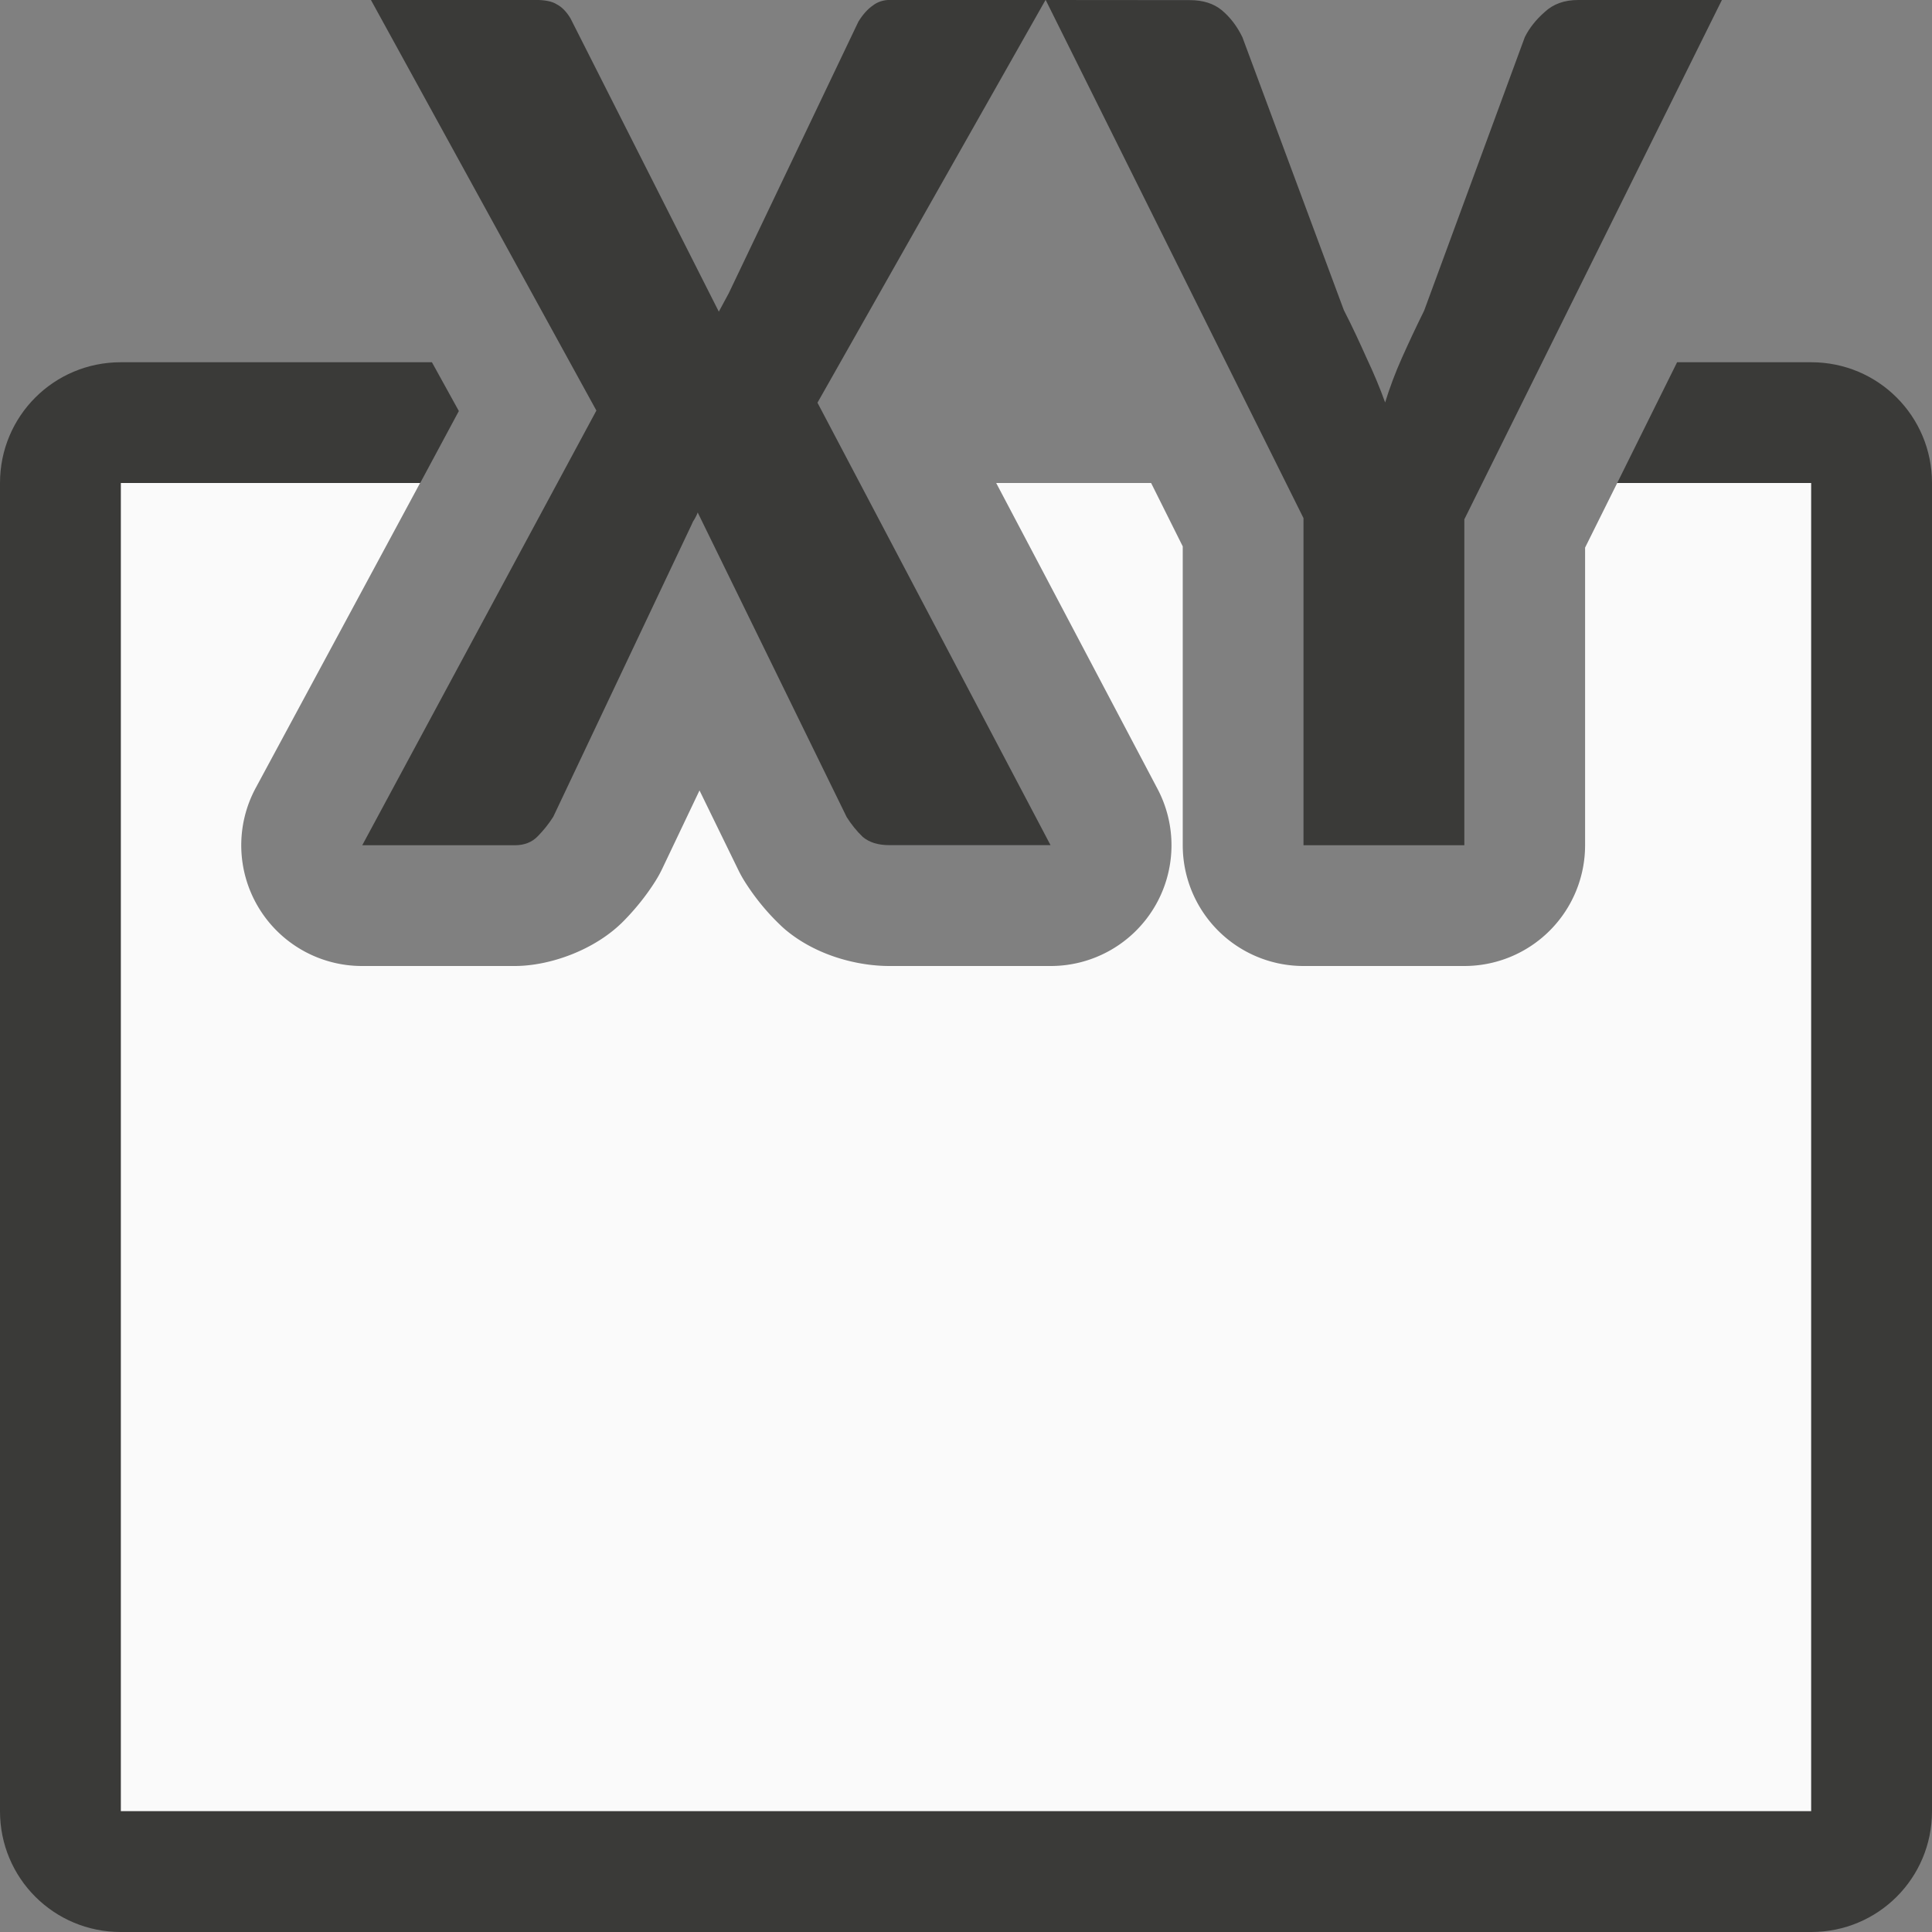
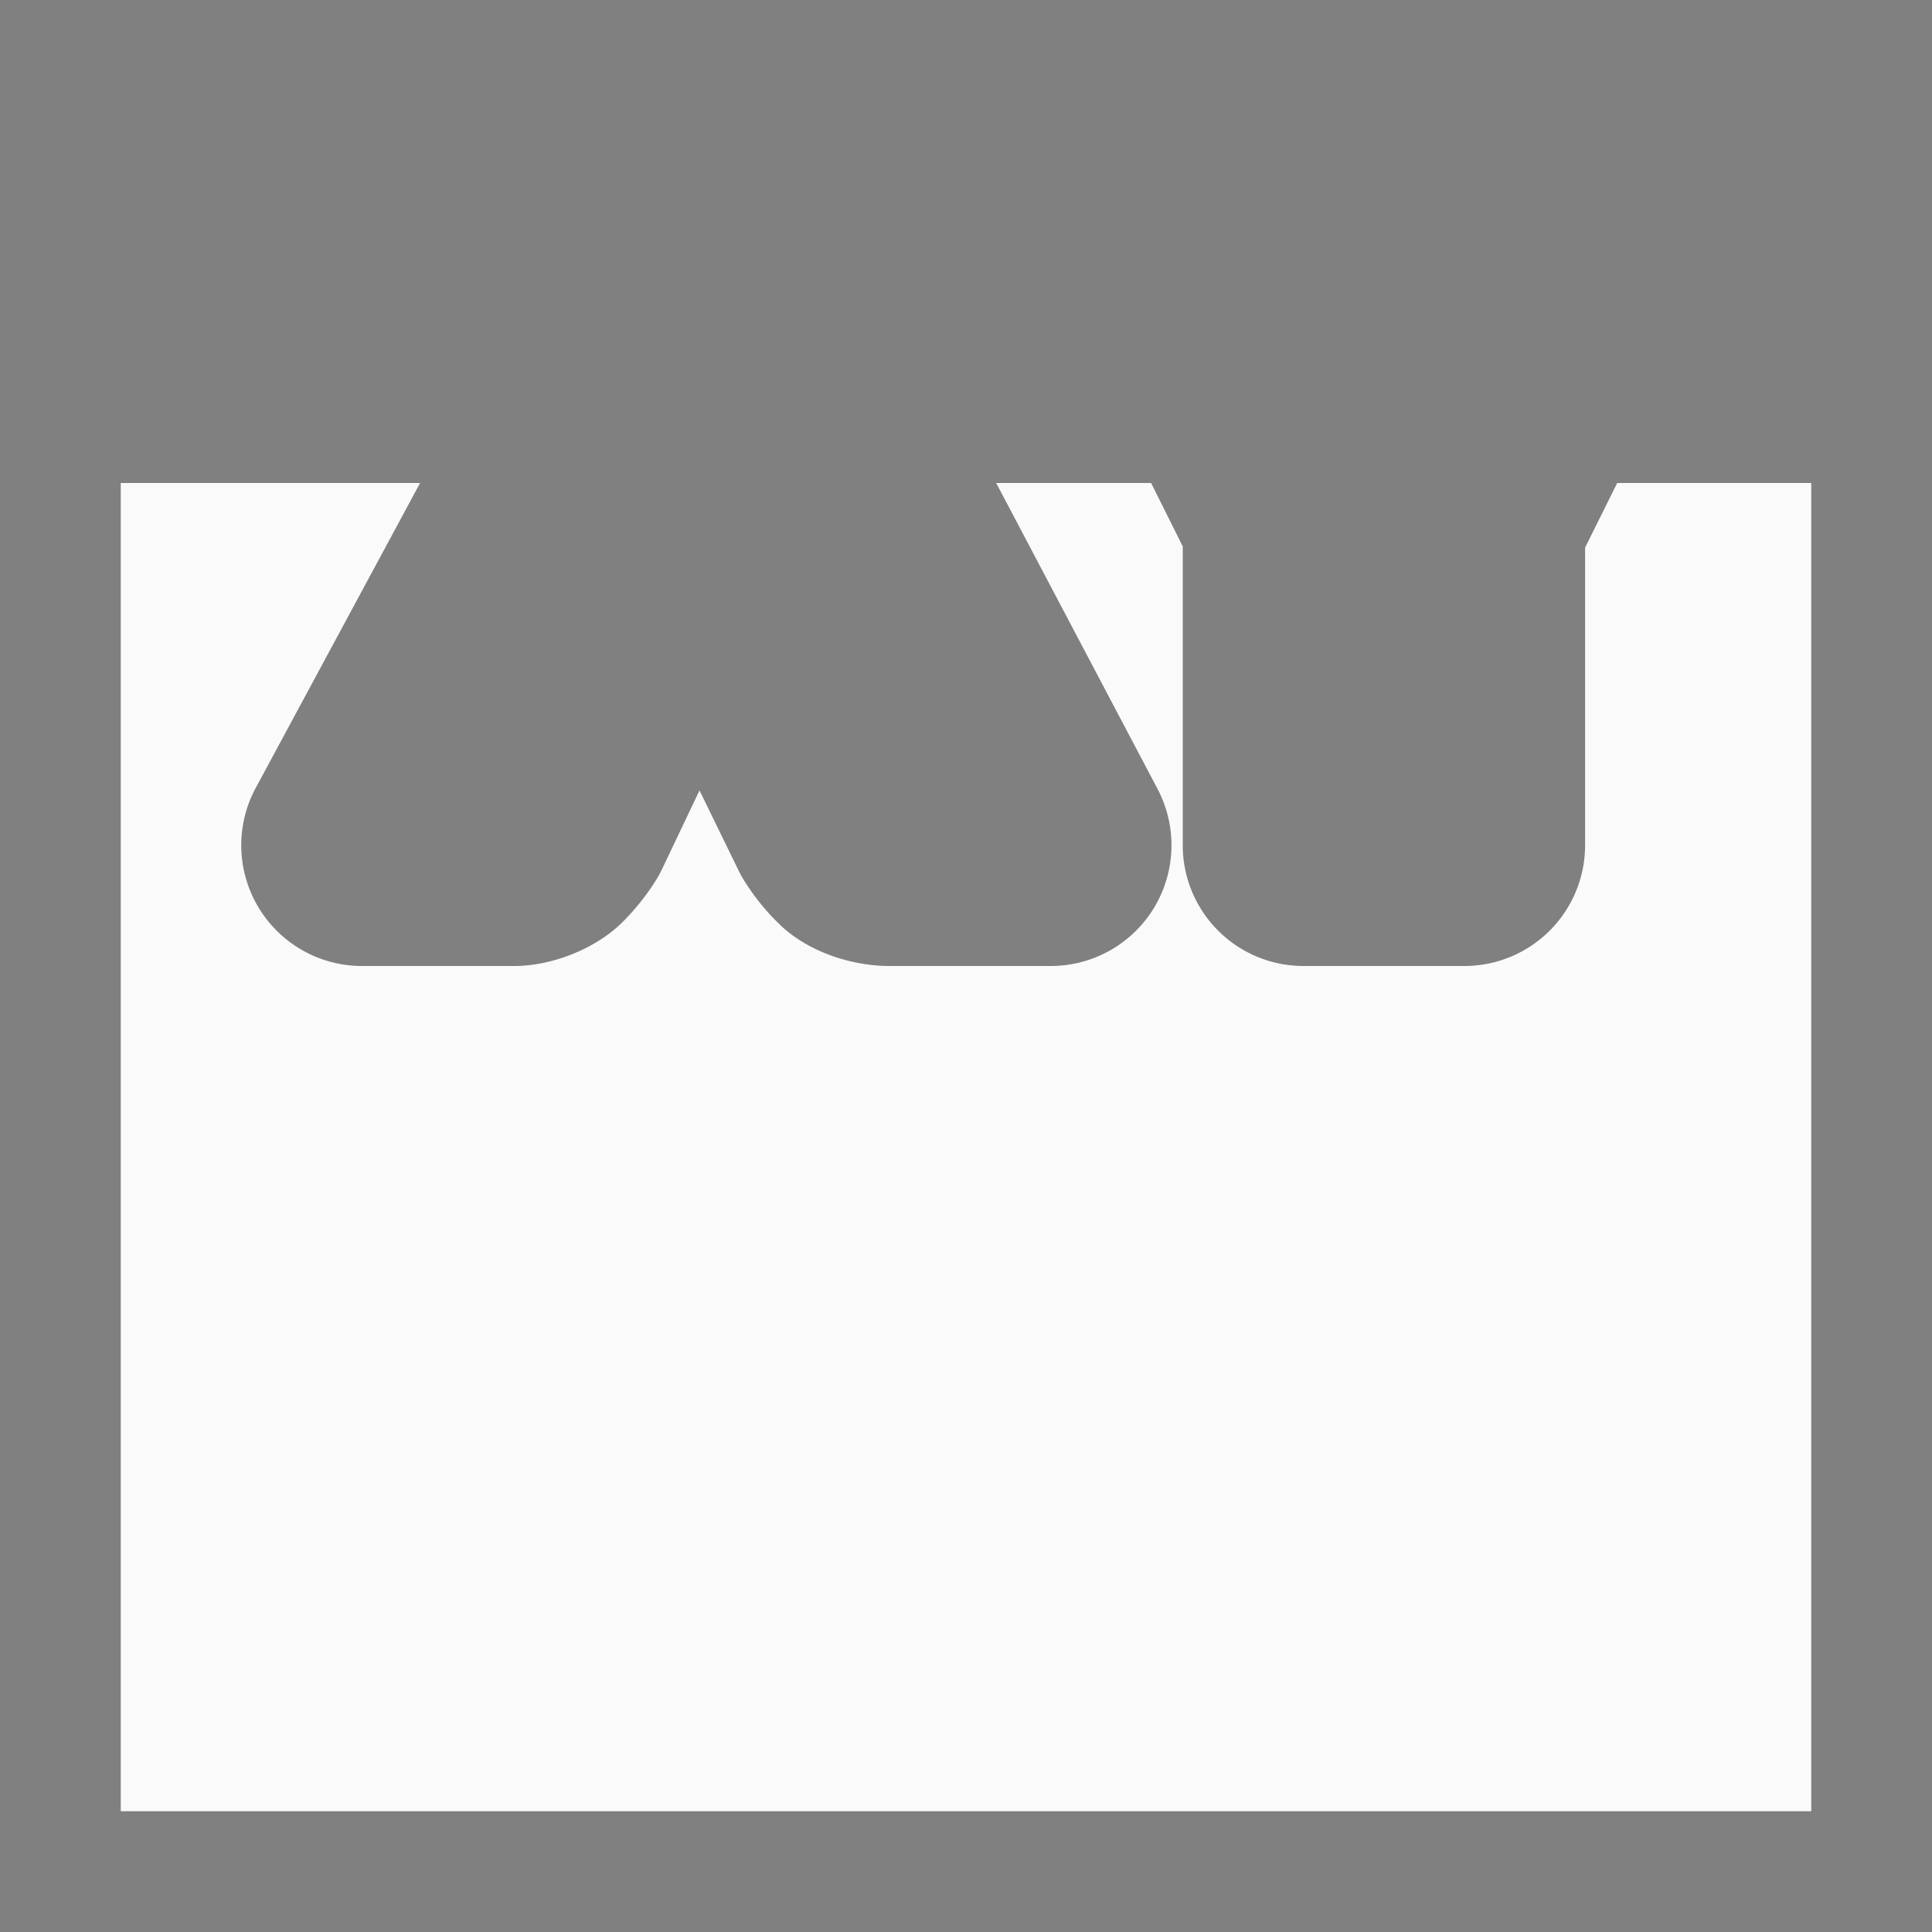
<svg xmlns="http://www.w3.org/2000/svg" viewBox="0 0 16 16">
  <rect x="0" y="0" width="16" height="16" fill="#808080" stroke="none" />/&gt;<path d="m1 4v11h14v-11h-1.607l-.266.535v2.465a1 1 0 0 1 -1 1h-1.332a1 1 0 0 1 -1-1v-2.475l-.262-.525h-1.283l1.336 2.533a1 1 0 0 1 -.885 1.467h-1.336c-.256 0-.6-.082-.861-.301a1 1 0 0 1 -.051-.047c-.113-.109-.209-.23-.287-.354a1 1 0 0 1 -.051-.092l-.322-.66-.307.645a1 1 0 0 1 -.057.104c-.081.129-.173.239-.26.328-.237.244-.615.377-.906.377h-1.264a1 1 0 0 1 -.881-1.475l1.361-2.525z" fill="#fafafa" />
  <g fill="#3a3a38">
-     <path d="m1 3c-.554 0-1 .446-1 1v11c0 .554.446 1 1 1h14c.554 0 1-.446 1-1v-11c0-.554-.446-1-1-1h-1.111l-.496 1h1.607v11h-14v-7.994-3.006h2.48l.32-.596-.223-.404z" />
-     <path d="m3.072 0 1.867 3.4-1.939 3.6h1.264c.078 0 .142-.025.189-.074.048-.049.091-.102.129-.162l1.146-2.42c.007-.018.015-.033.025-.047.01-.018.019-.035.025-.053l1.234 2.523c.038.06.082.115.133.164.055.046.127.068.219.068h1.336l-1.93-3.664 1.889-3.336h-1.283c-.058 0-.107.015-.148.047-.041.028-.082.073-.119.133l-1.074 2.25-.082.152-1.229-2.43c-.034-.056-.072-.094-.113-.115-.038-.025-.099-.037-.188-.037zm5.588 0 2.135 4.291v2.709h1.332v-2.699l2.133-4.301h-1.191c-.113 0-.206.033-.277.1-.072.063-.127.133-.164.207l-.834 2.266c-.068.137-.129.268-.184.391-.055.123-.101.246-.139.369-.044-.123-.096-.246-.154-.369-.055-.123-.116-.256-.188-.396l-.84-2.26c-.044-.091-.102-.166-.17-.223-.068-.056-.156-.084-.266-.084z" />
-   </g>
+     </g>
</svg>